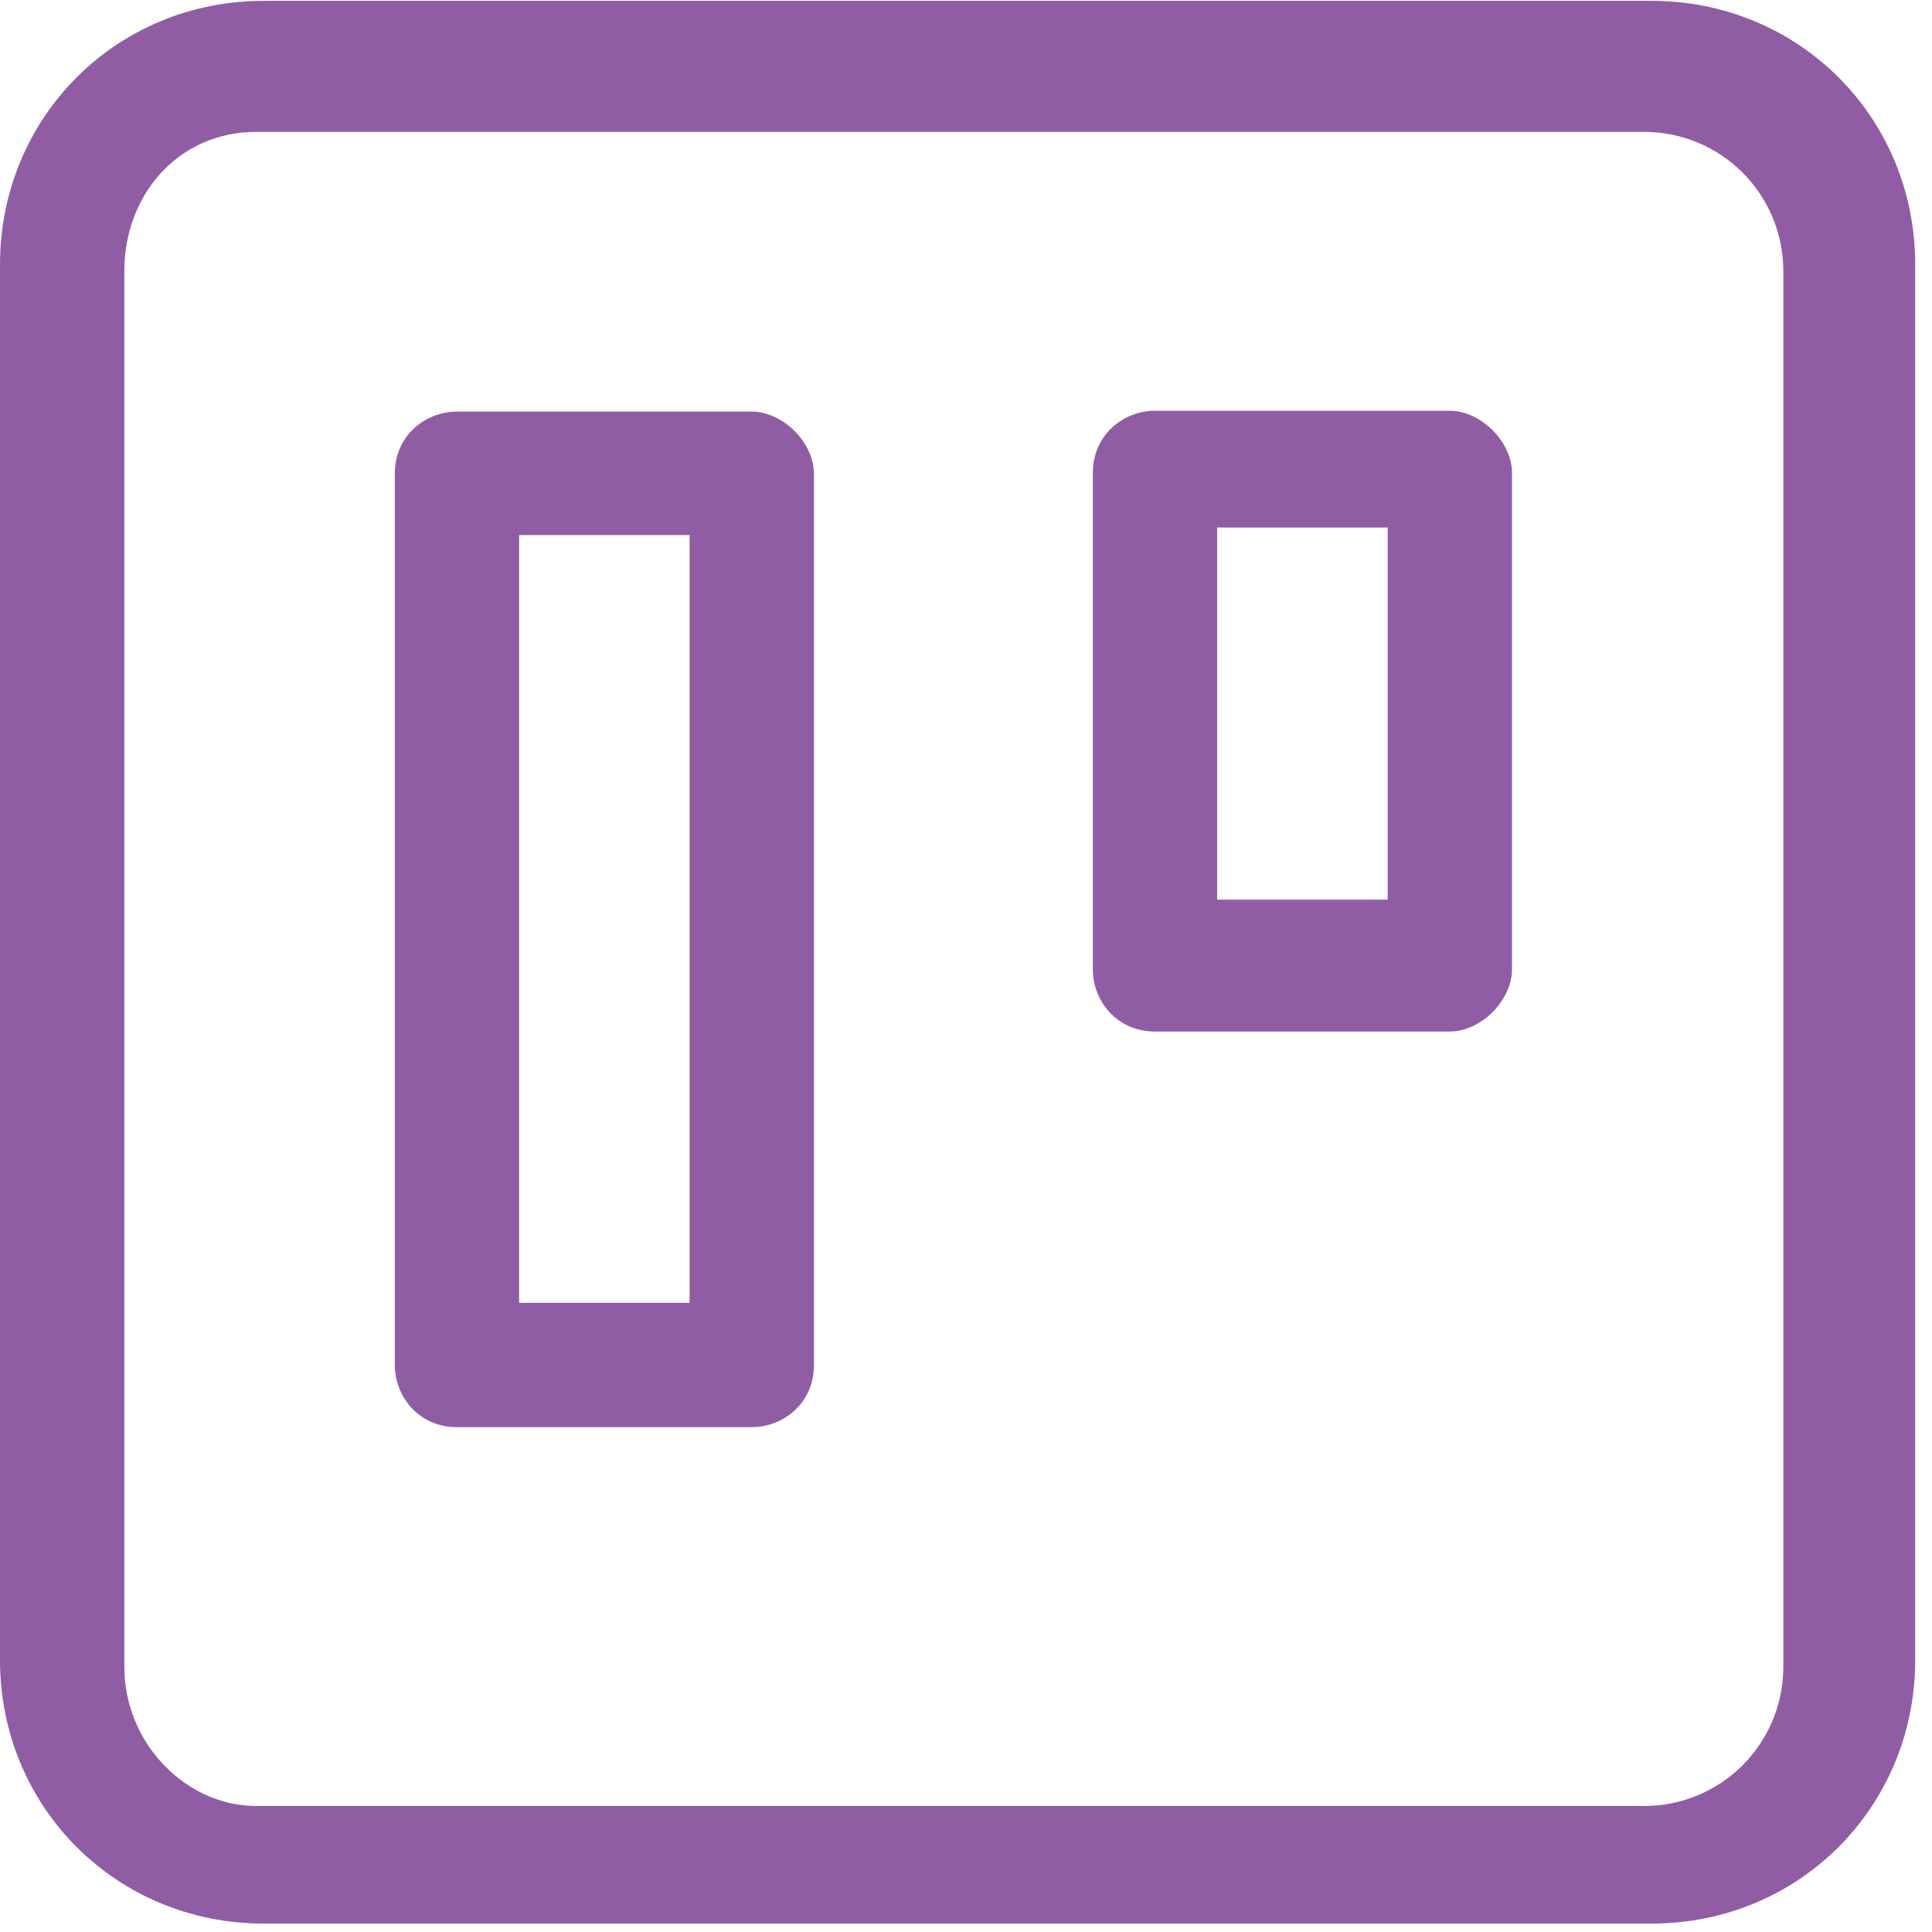
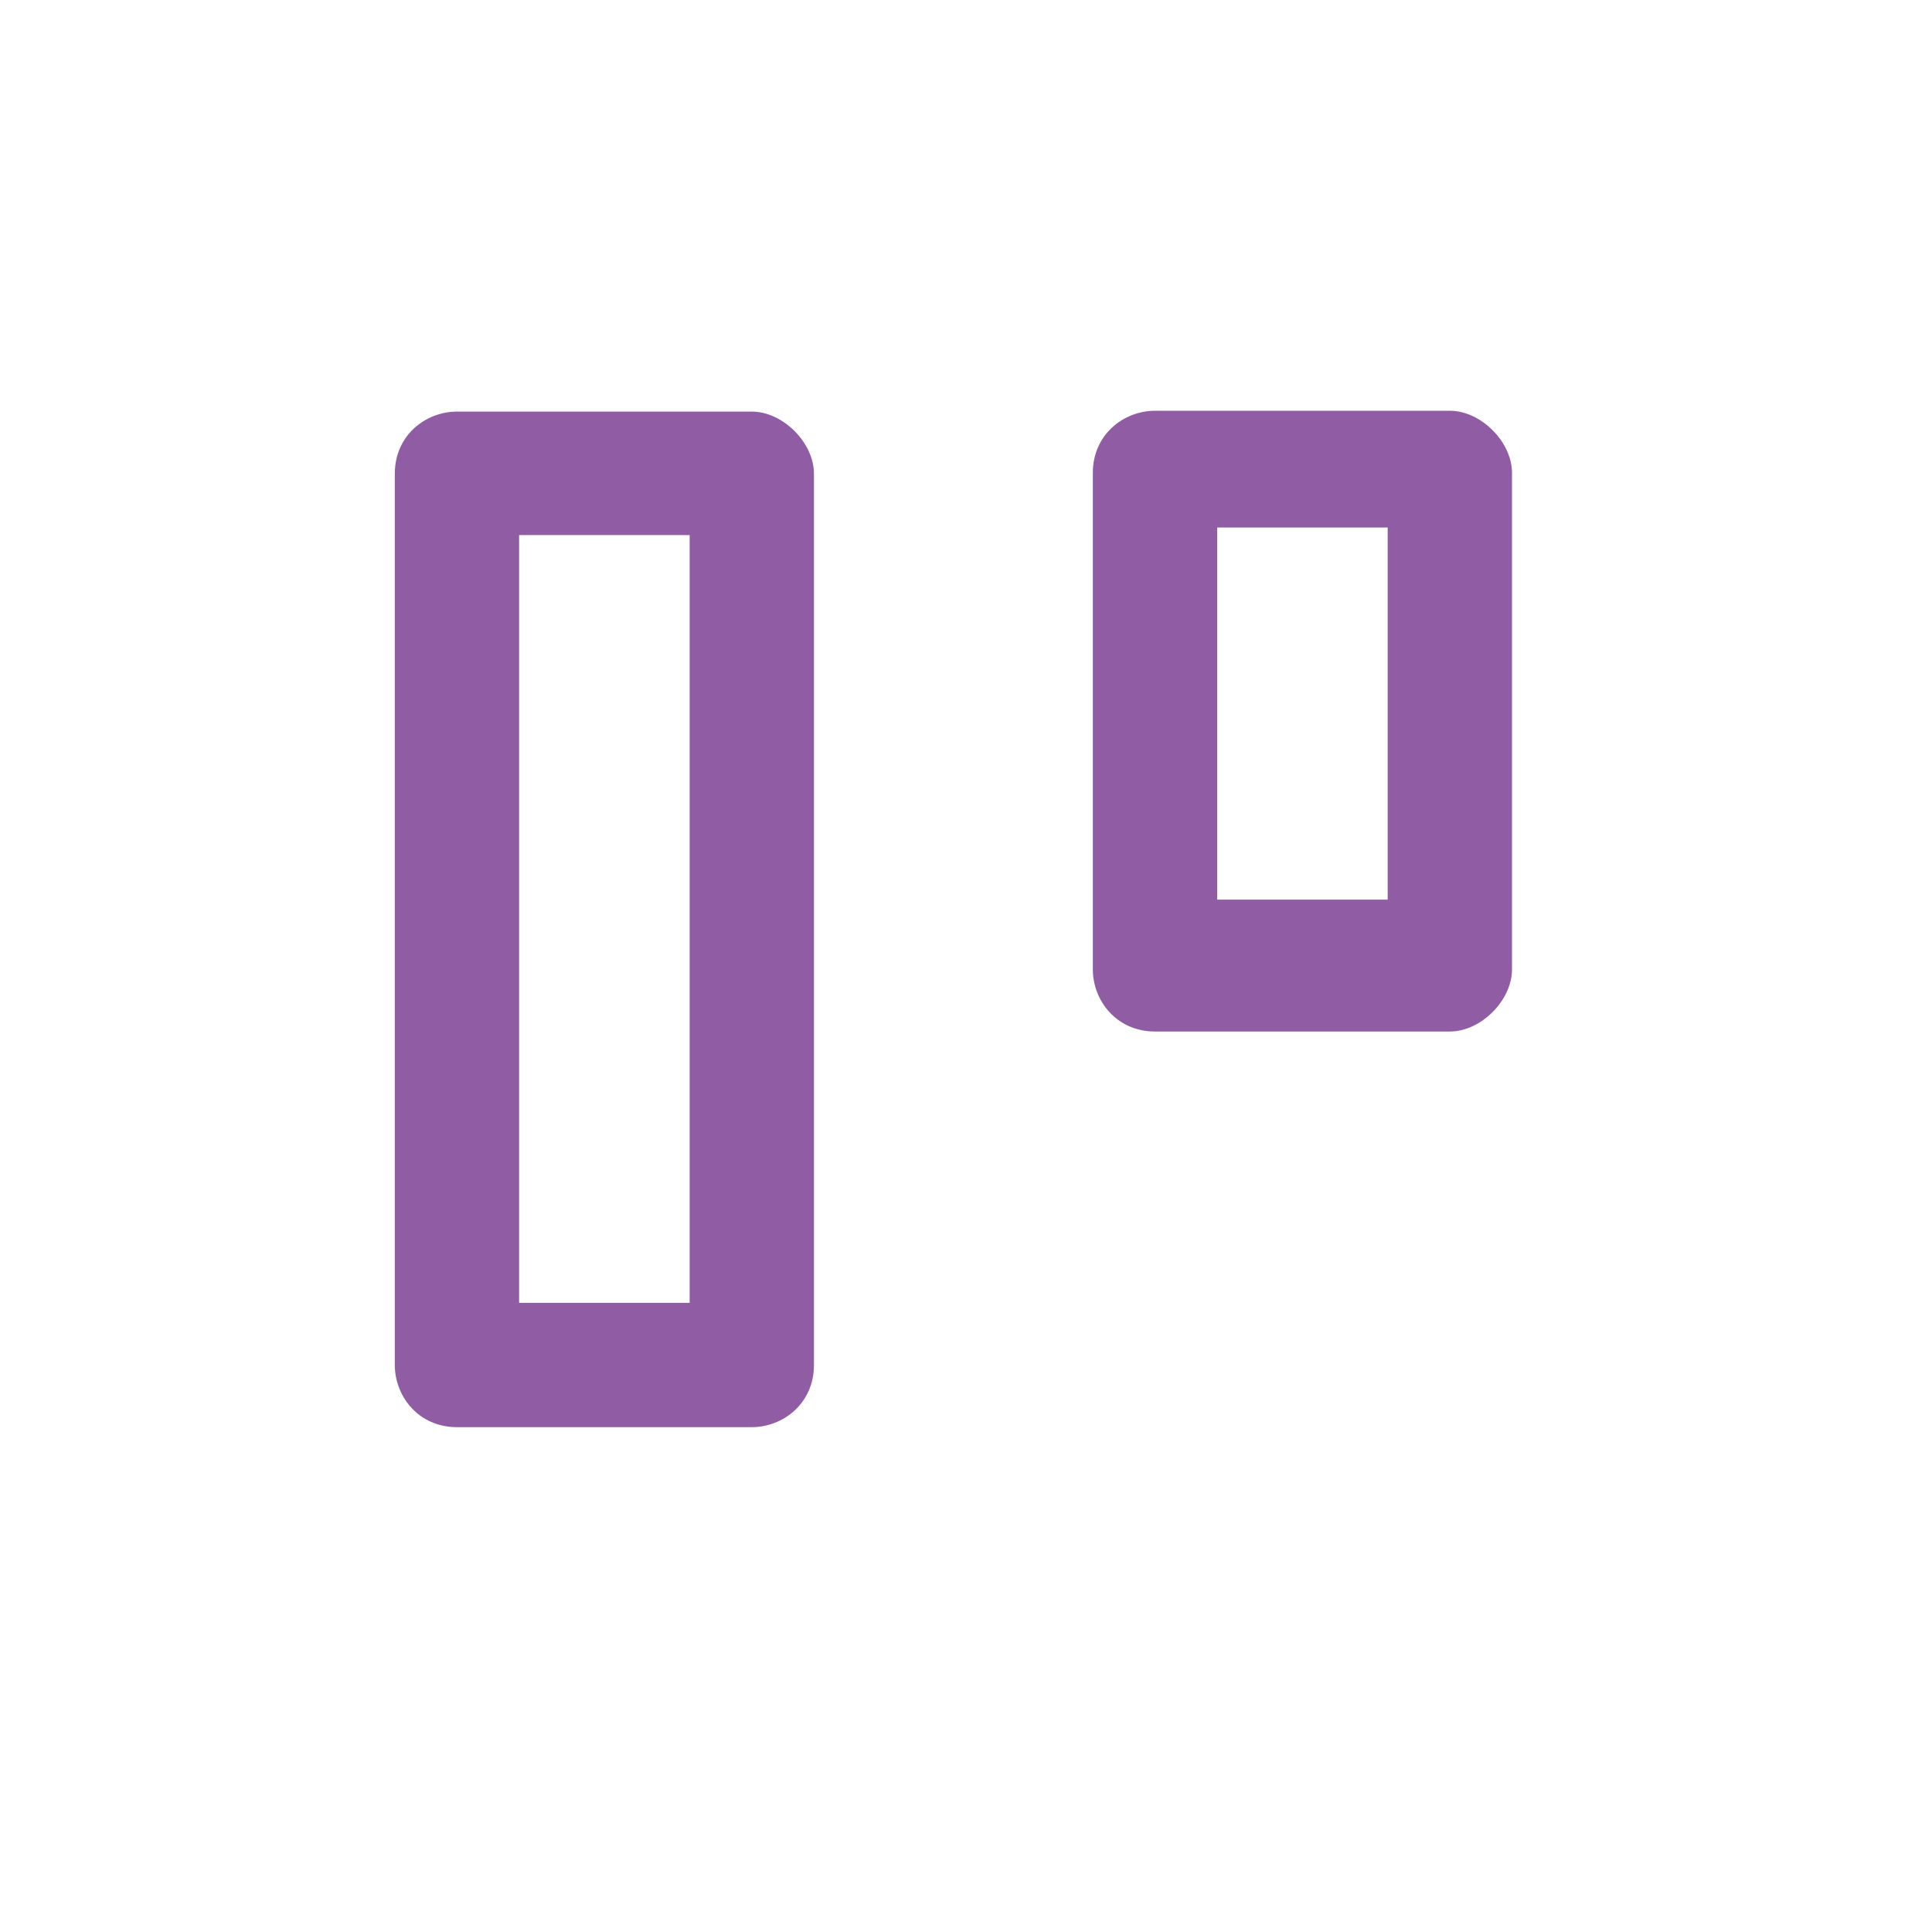
<svg xmlns="http://www.w3.org/2000/svg" width="23" height="23" viewBox="0 0 23 23" fill="none">
  <g id="Group 11">
-     <path id="Vector" d="M19.66 22.9H3.14C1.39 22.9 0 21.52 0 19.76V3.15C0 1.4 1.38 0.01 3.14 0.01H19.66C21.41 0.01 22.8 1.39 22.8 3.15V19.76C22.8 21.51 21.42 22.9 19.66 22.9ZM3.05 1.57C2.13 1.57 1.48 2.31 1.48 3.23V19.84C1.48 20.76 2.22 21.5 3.05 21.5H19.57C20.49 21.5 21.23 20.76 21.23 19.84V3.23C21.23 2.31 20.49 1.57 19.57 1.57H3.05Z" fill="#905DA5" />
    <path id="Vector_2" d="M8.95 16.99H5.44C4.98 16.99 4.7 16.62 4.7 16.25V5.64C4.7 5.18 5.07 4.9 5.44 4.9H8.95C9.32 4.9 9.69 5.27 9.69 5.64V16.25C9.69 16.71 9.32 16.99 8.95 16.99ZM6.18 15.51H8.21V6.37H6.18V15.51Z" fill="#905DA5" />
    <path id="Vector_3" d="M17.26 12.28H13.75C13.29 12.28 13.01 11.91 13.01 11.54V5.63C13.01 5.17 13.38 4.89 13.75 4.89H17.26C17.63 4.89 18 5.26 18 5.63V11.54C18 11.91 17.63 12.28 17.26 12.28ZM14.49 10.71H16.52V6.28H14.49V10.71Z" fill="#905DA5" />
  </g>
</svg>